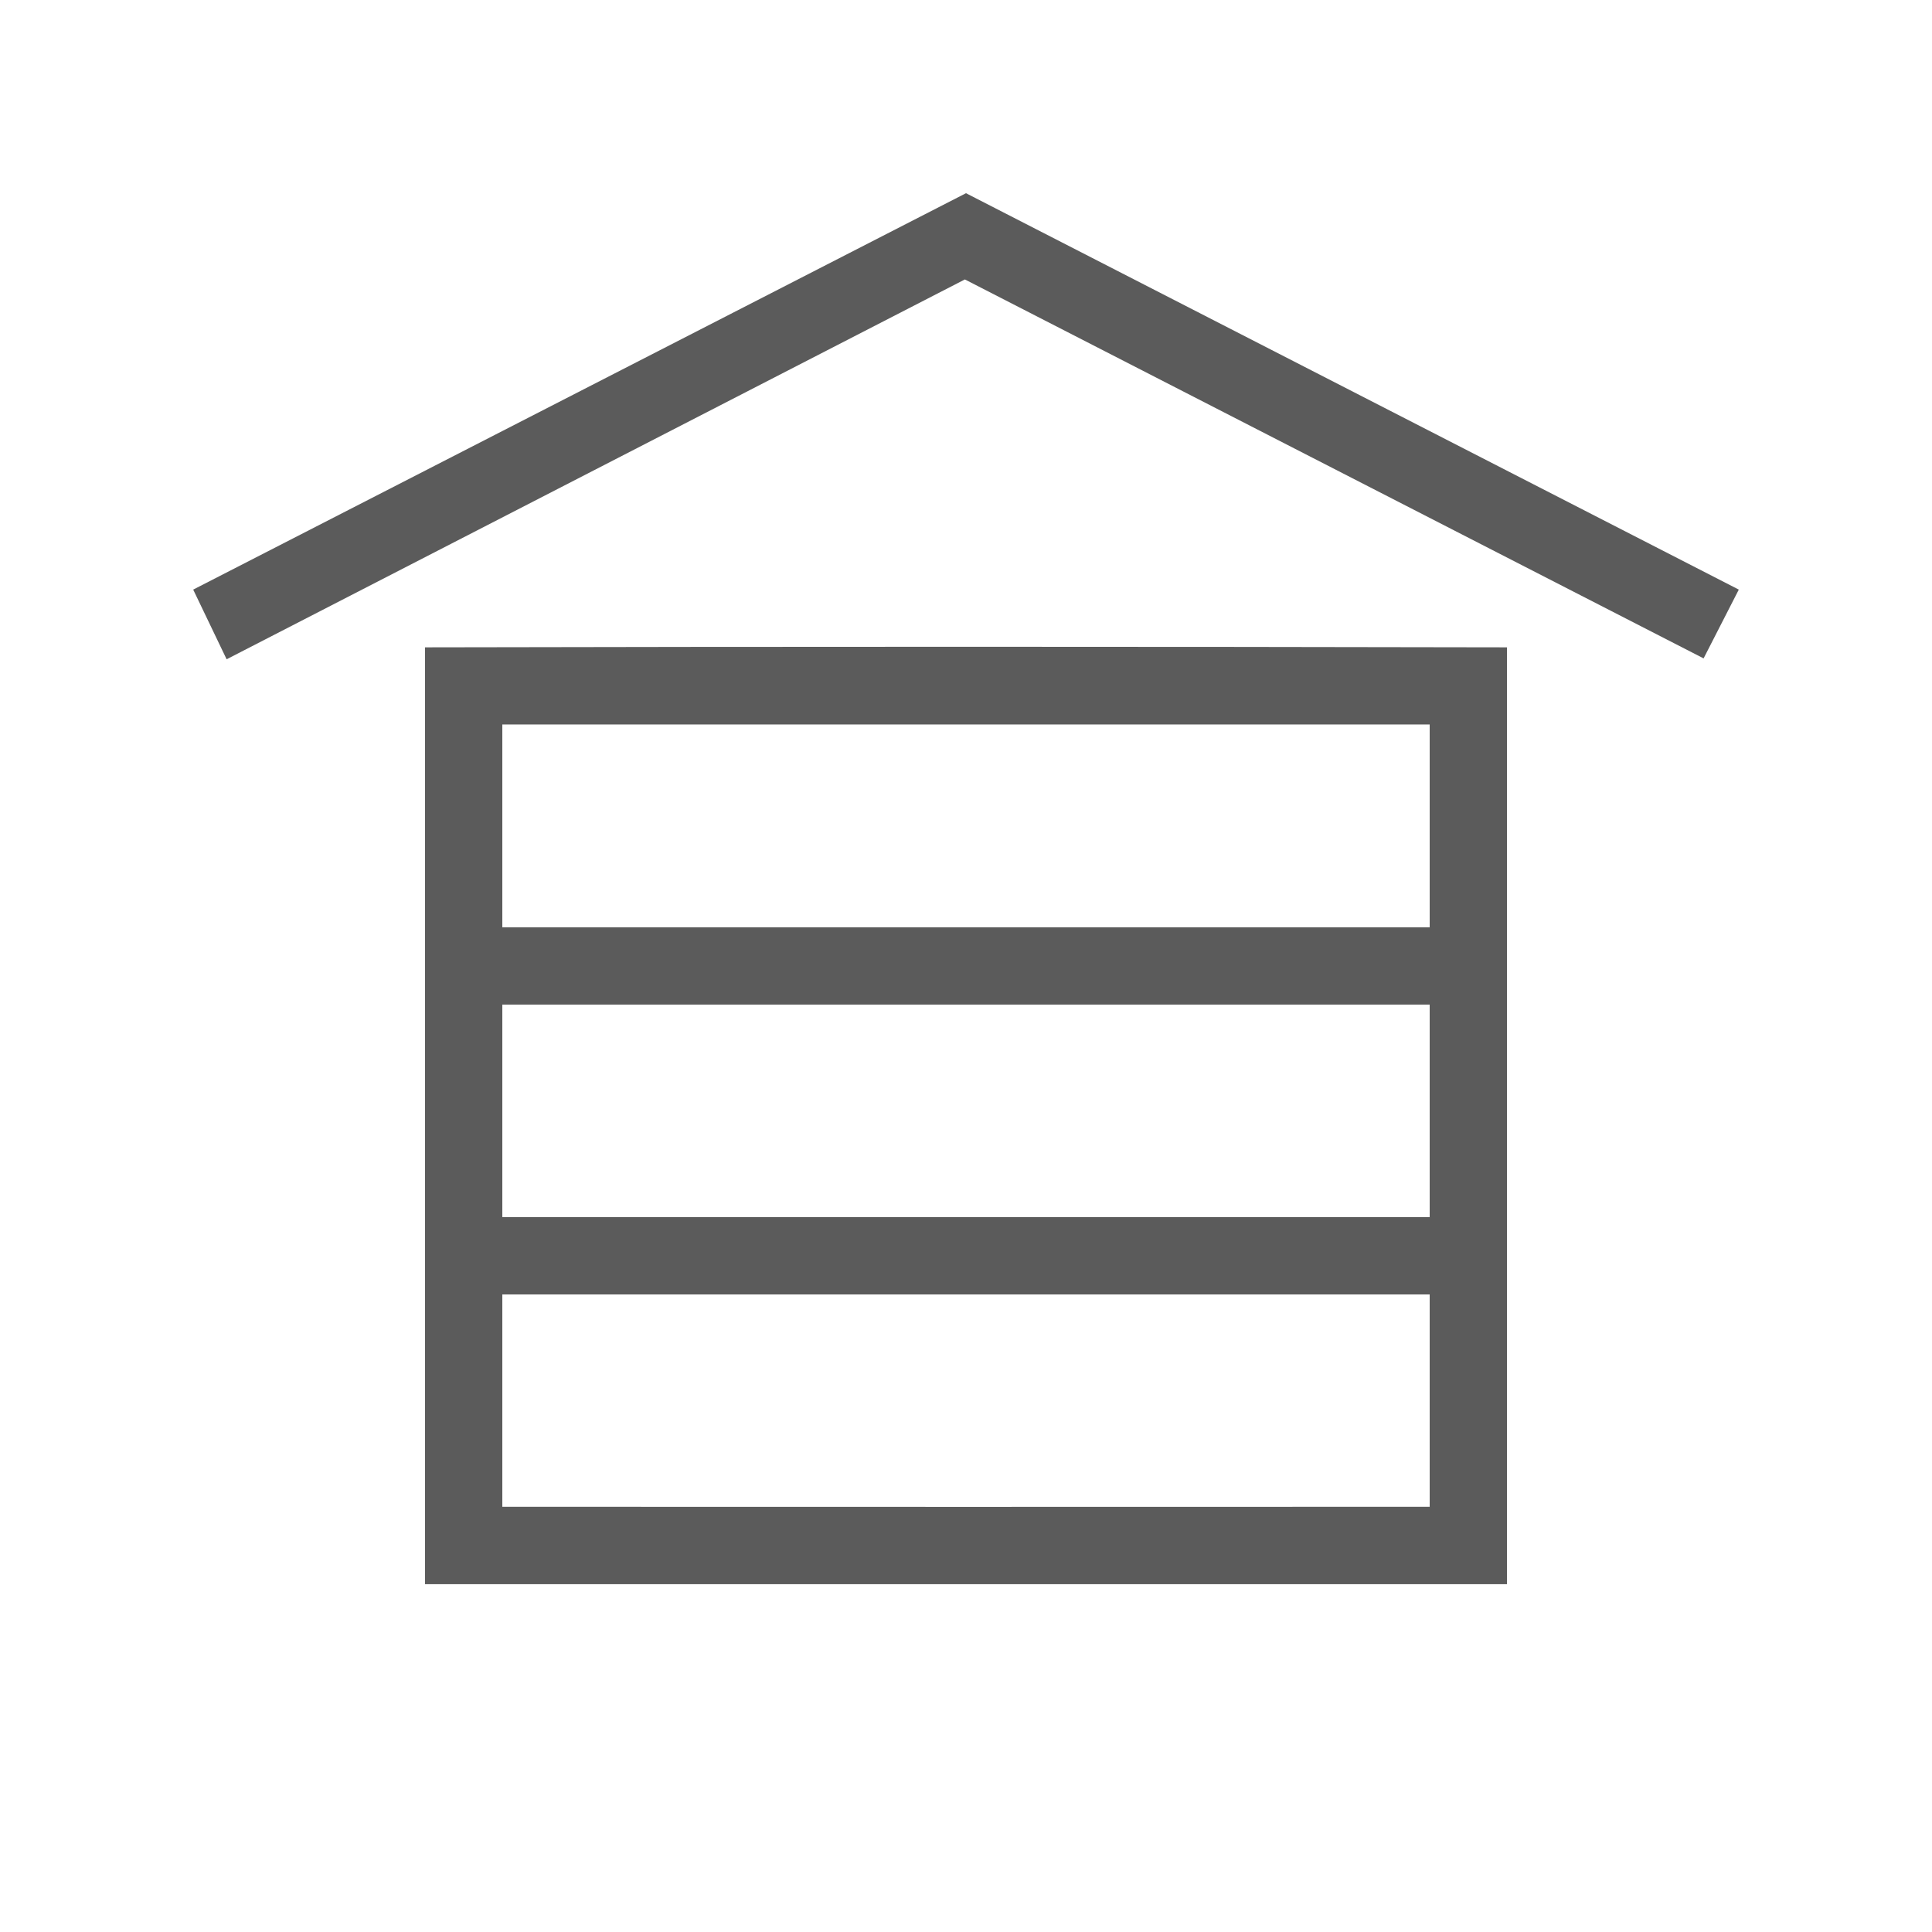
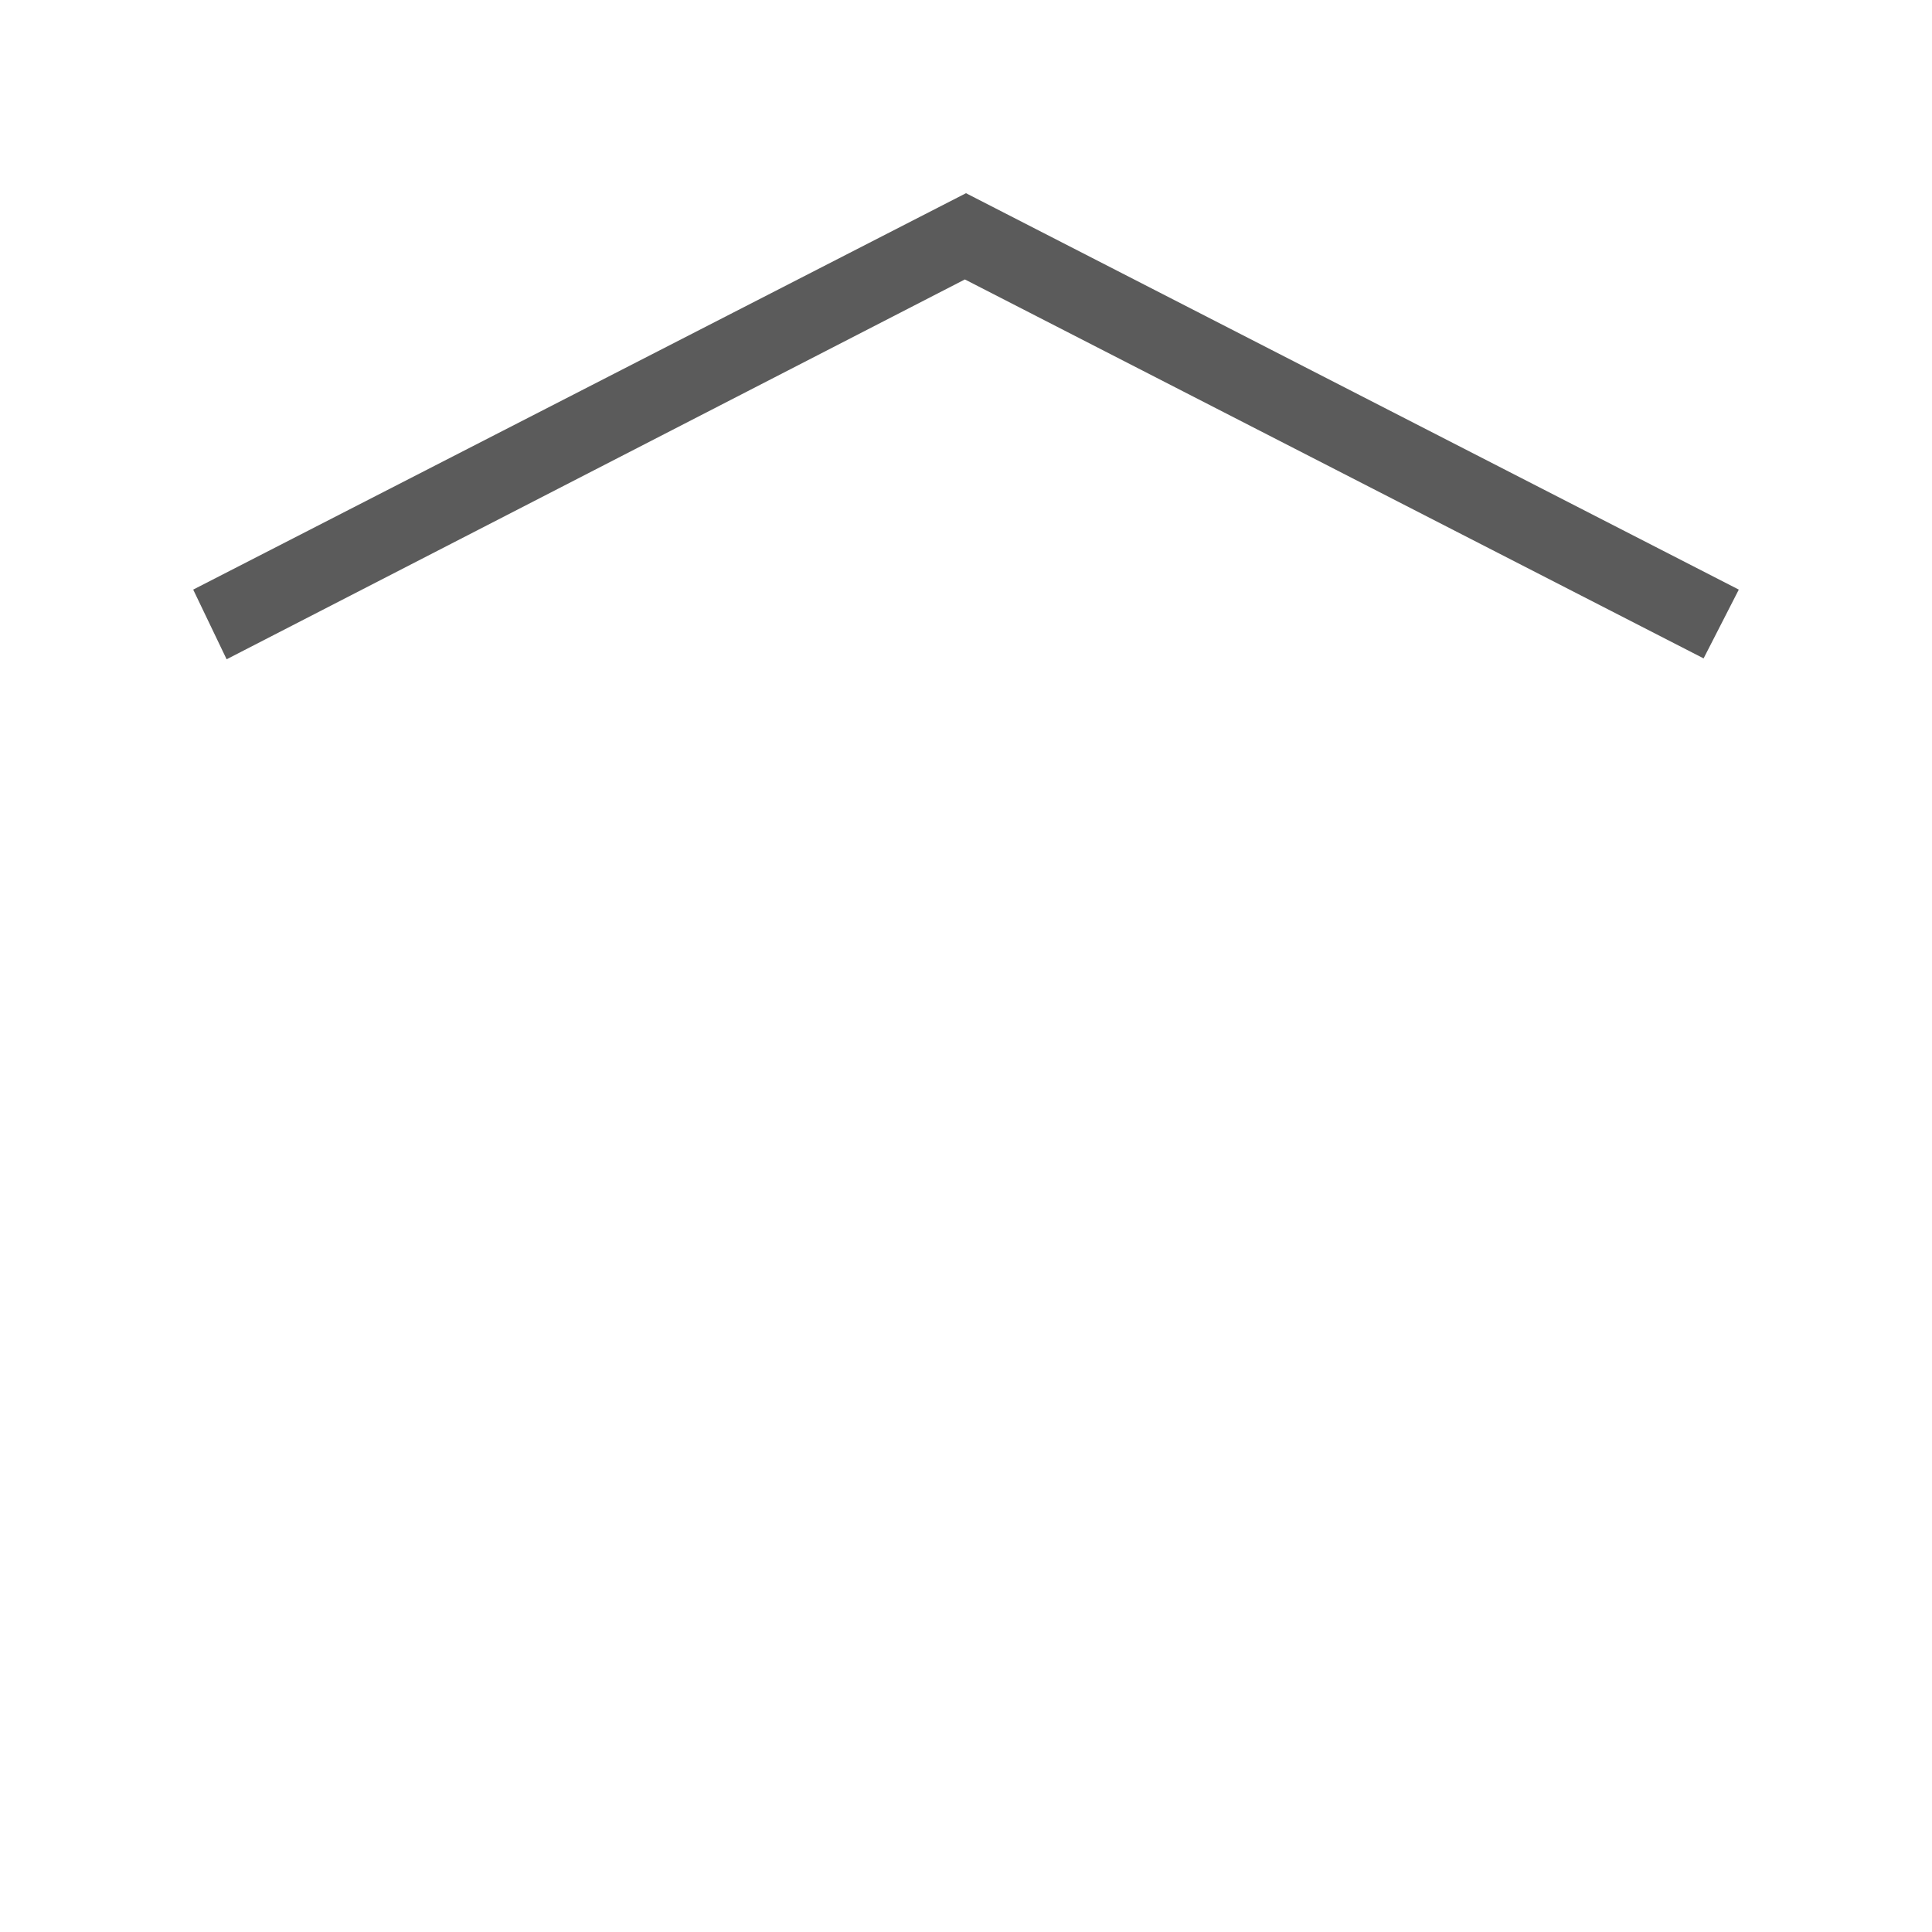
<svg xmlns="http://www.w3.org/2000/svg" xml:space="preserve" width="50px" height="50px" shape-rendering="geometricPrecision" text-rendering="geometricPrecision" image-rendering="optimizeQuality" fill-rule="evenodd" clip-rule="evenodd" viewBox="0 0 50 50">
  <g id="Проект_x0020_3_x0020_этажного_x0020_дома">
-     <path fill="#5B5B5B" d="M13 38.996l0 -5.496 24 0 0 5.496c-9.708,0.003 -14.1,0.003 -24,0zm0 -7.497l0 -5.5 24 0 0 5.5 -24 0zm0 -7.5l0 -5.25 24 0 0 5.25 -24 0zm-2 -7.246c0,7.499 0,16.748 0,24.246 13.637,0 14.363,0 28,0 0,-7.499 0,-16.748 0,-24.246 -9.331,-0.019 -18.668,-0.02 -28,0z" />
    <polygon fill="#5B5B5B" points="24.971,7.232 5.865,17.062 5,15.259 25,5 45,15.259 44.089,17.039 " />
  </g>
</svg>